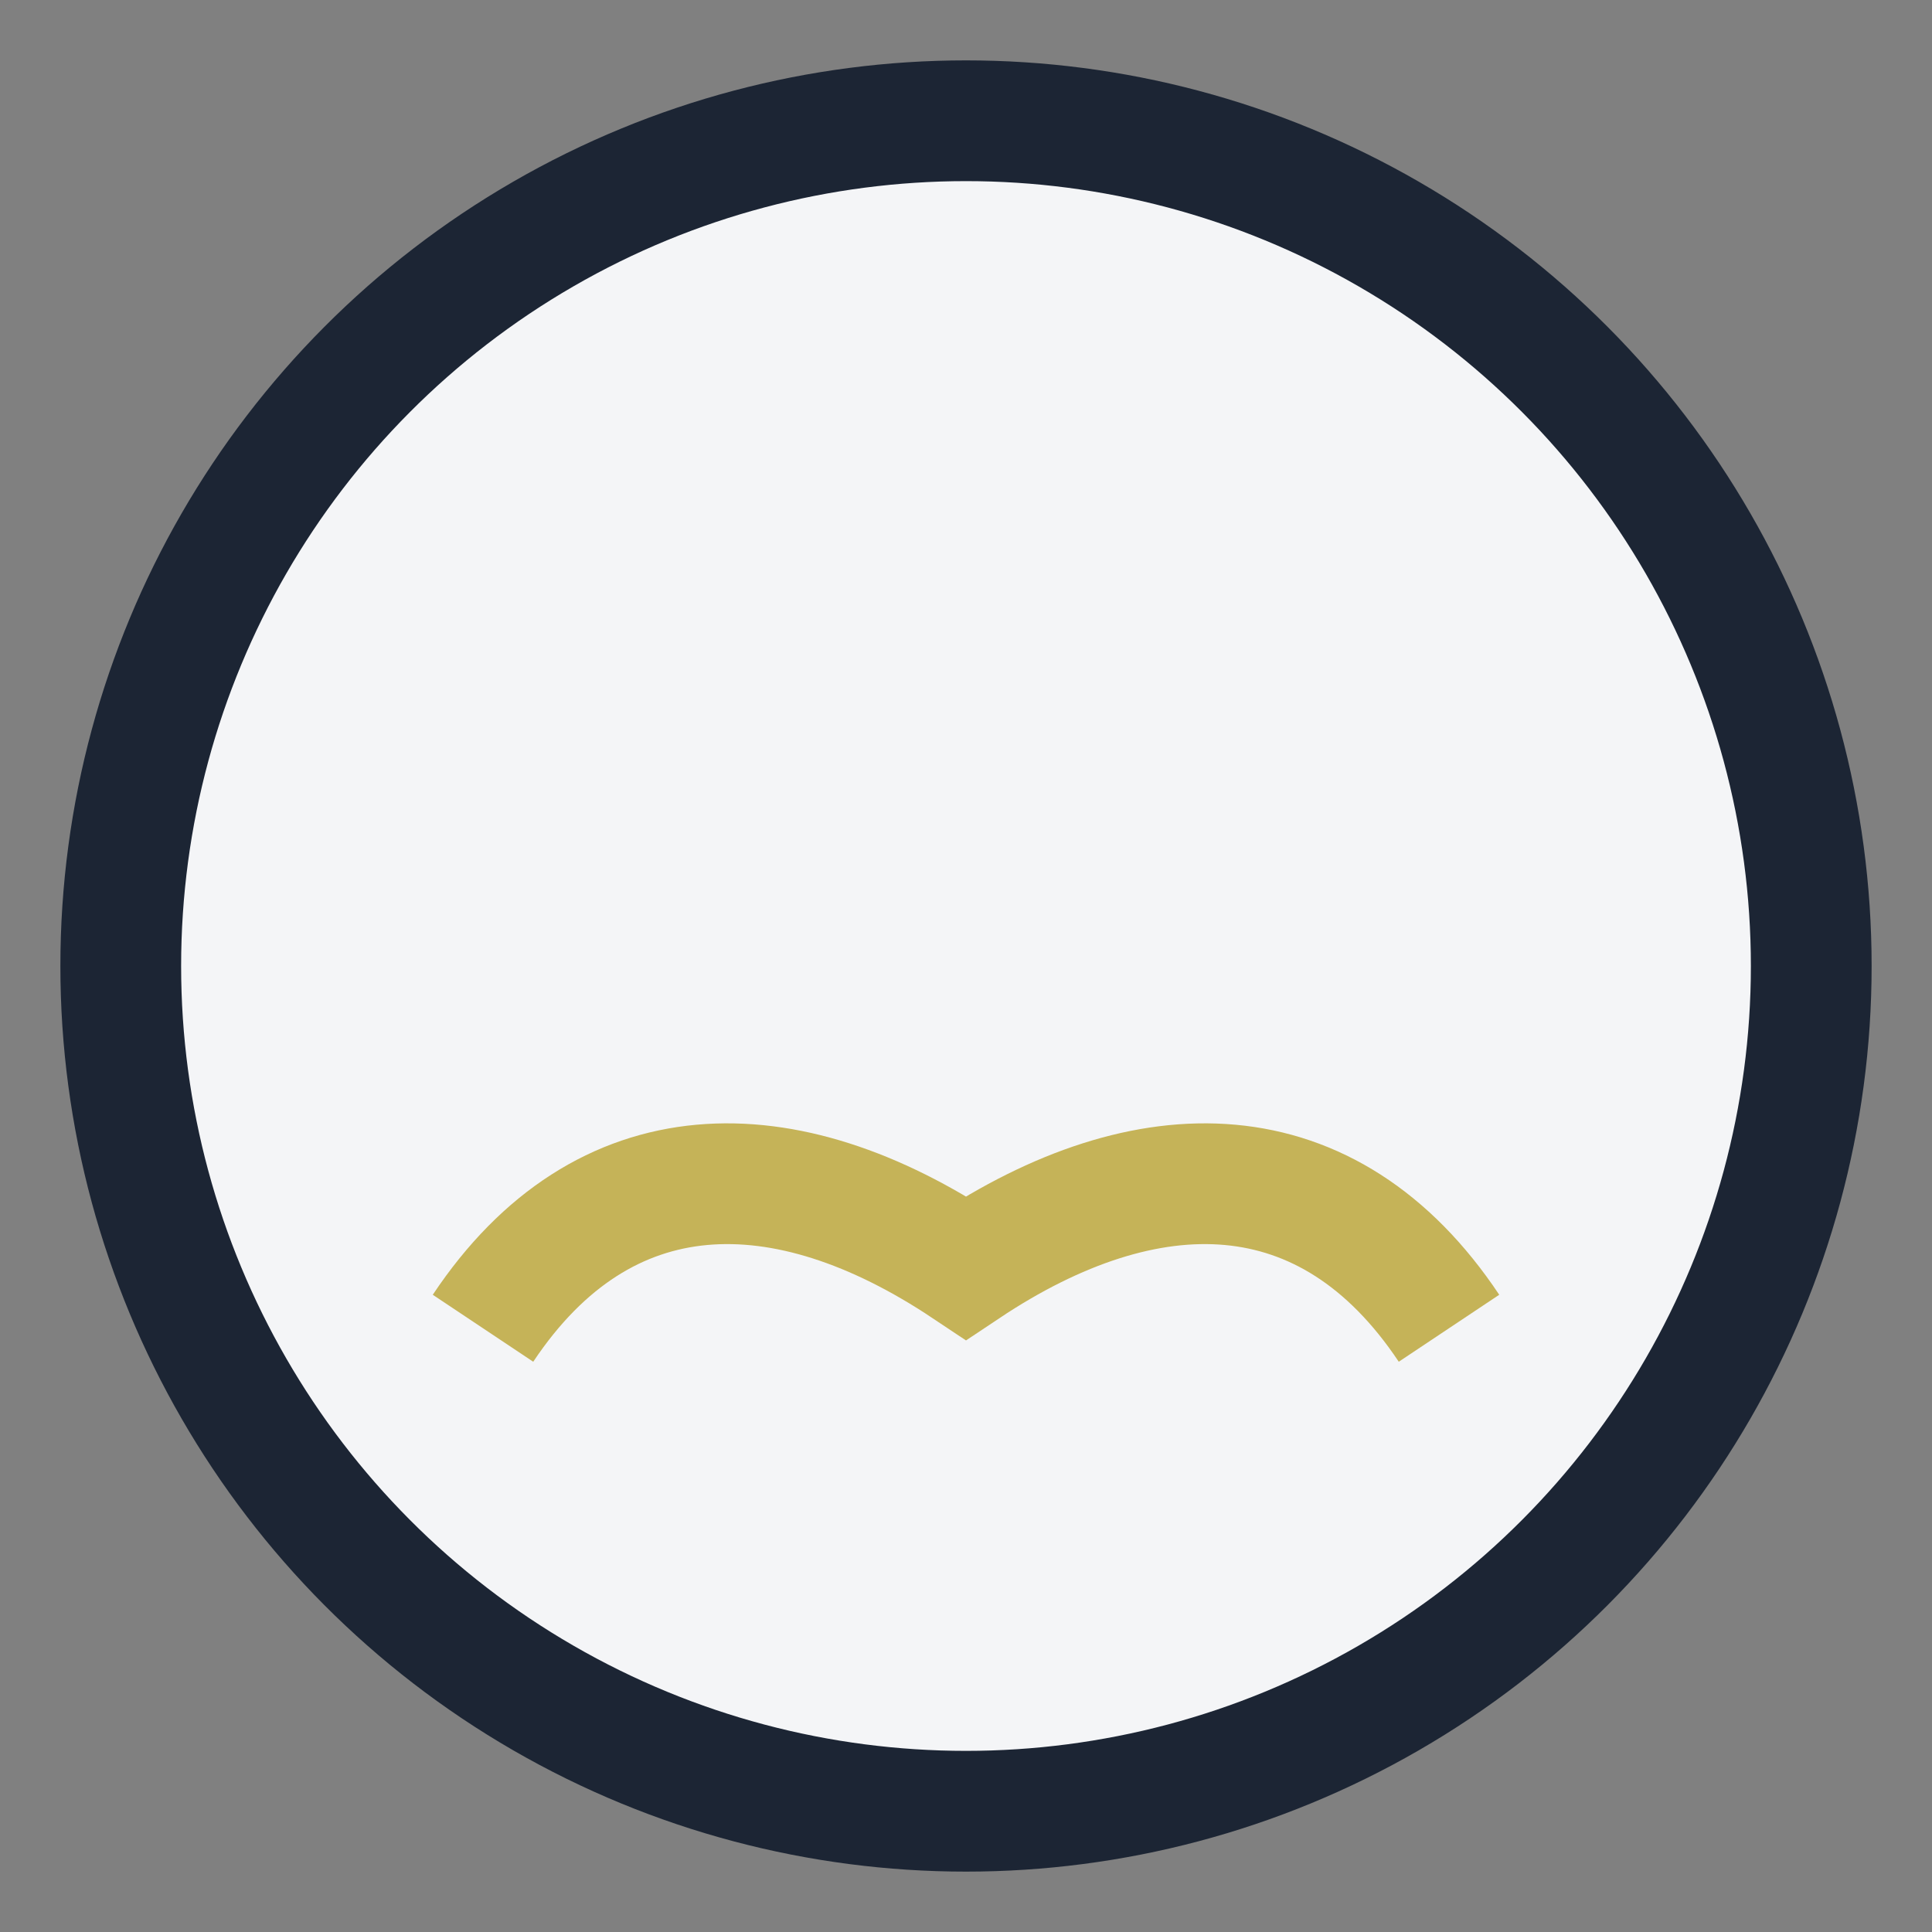
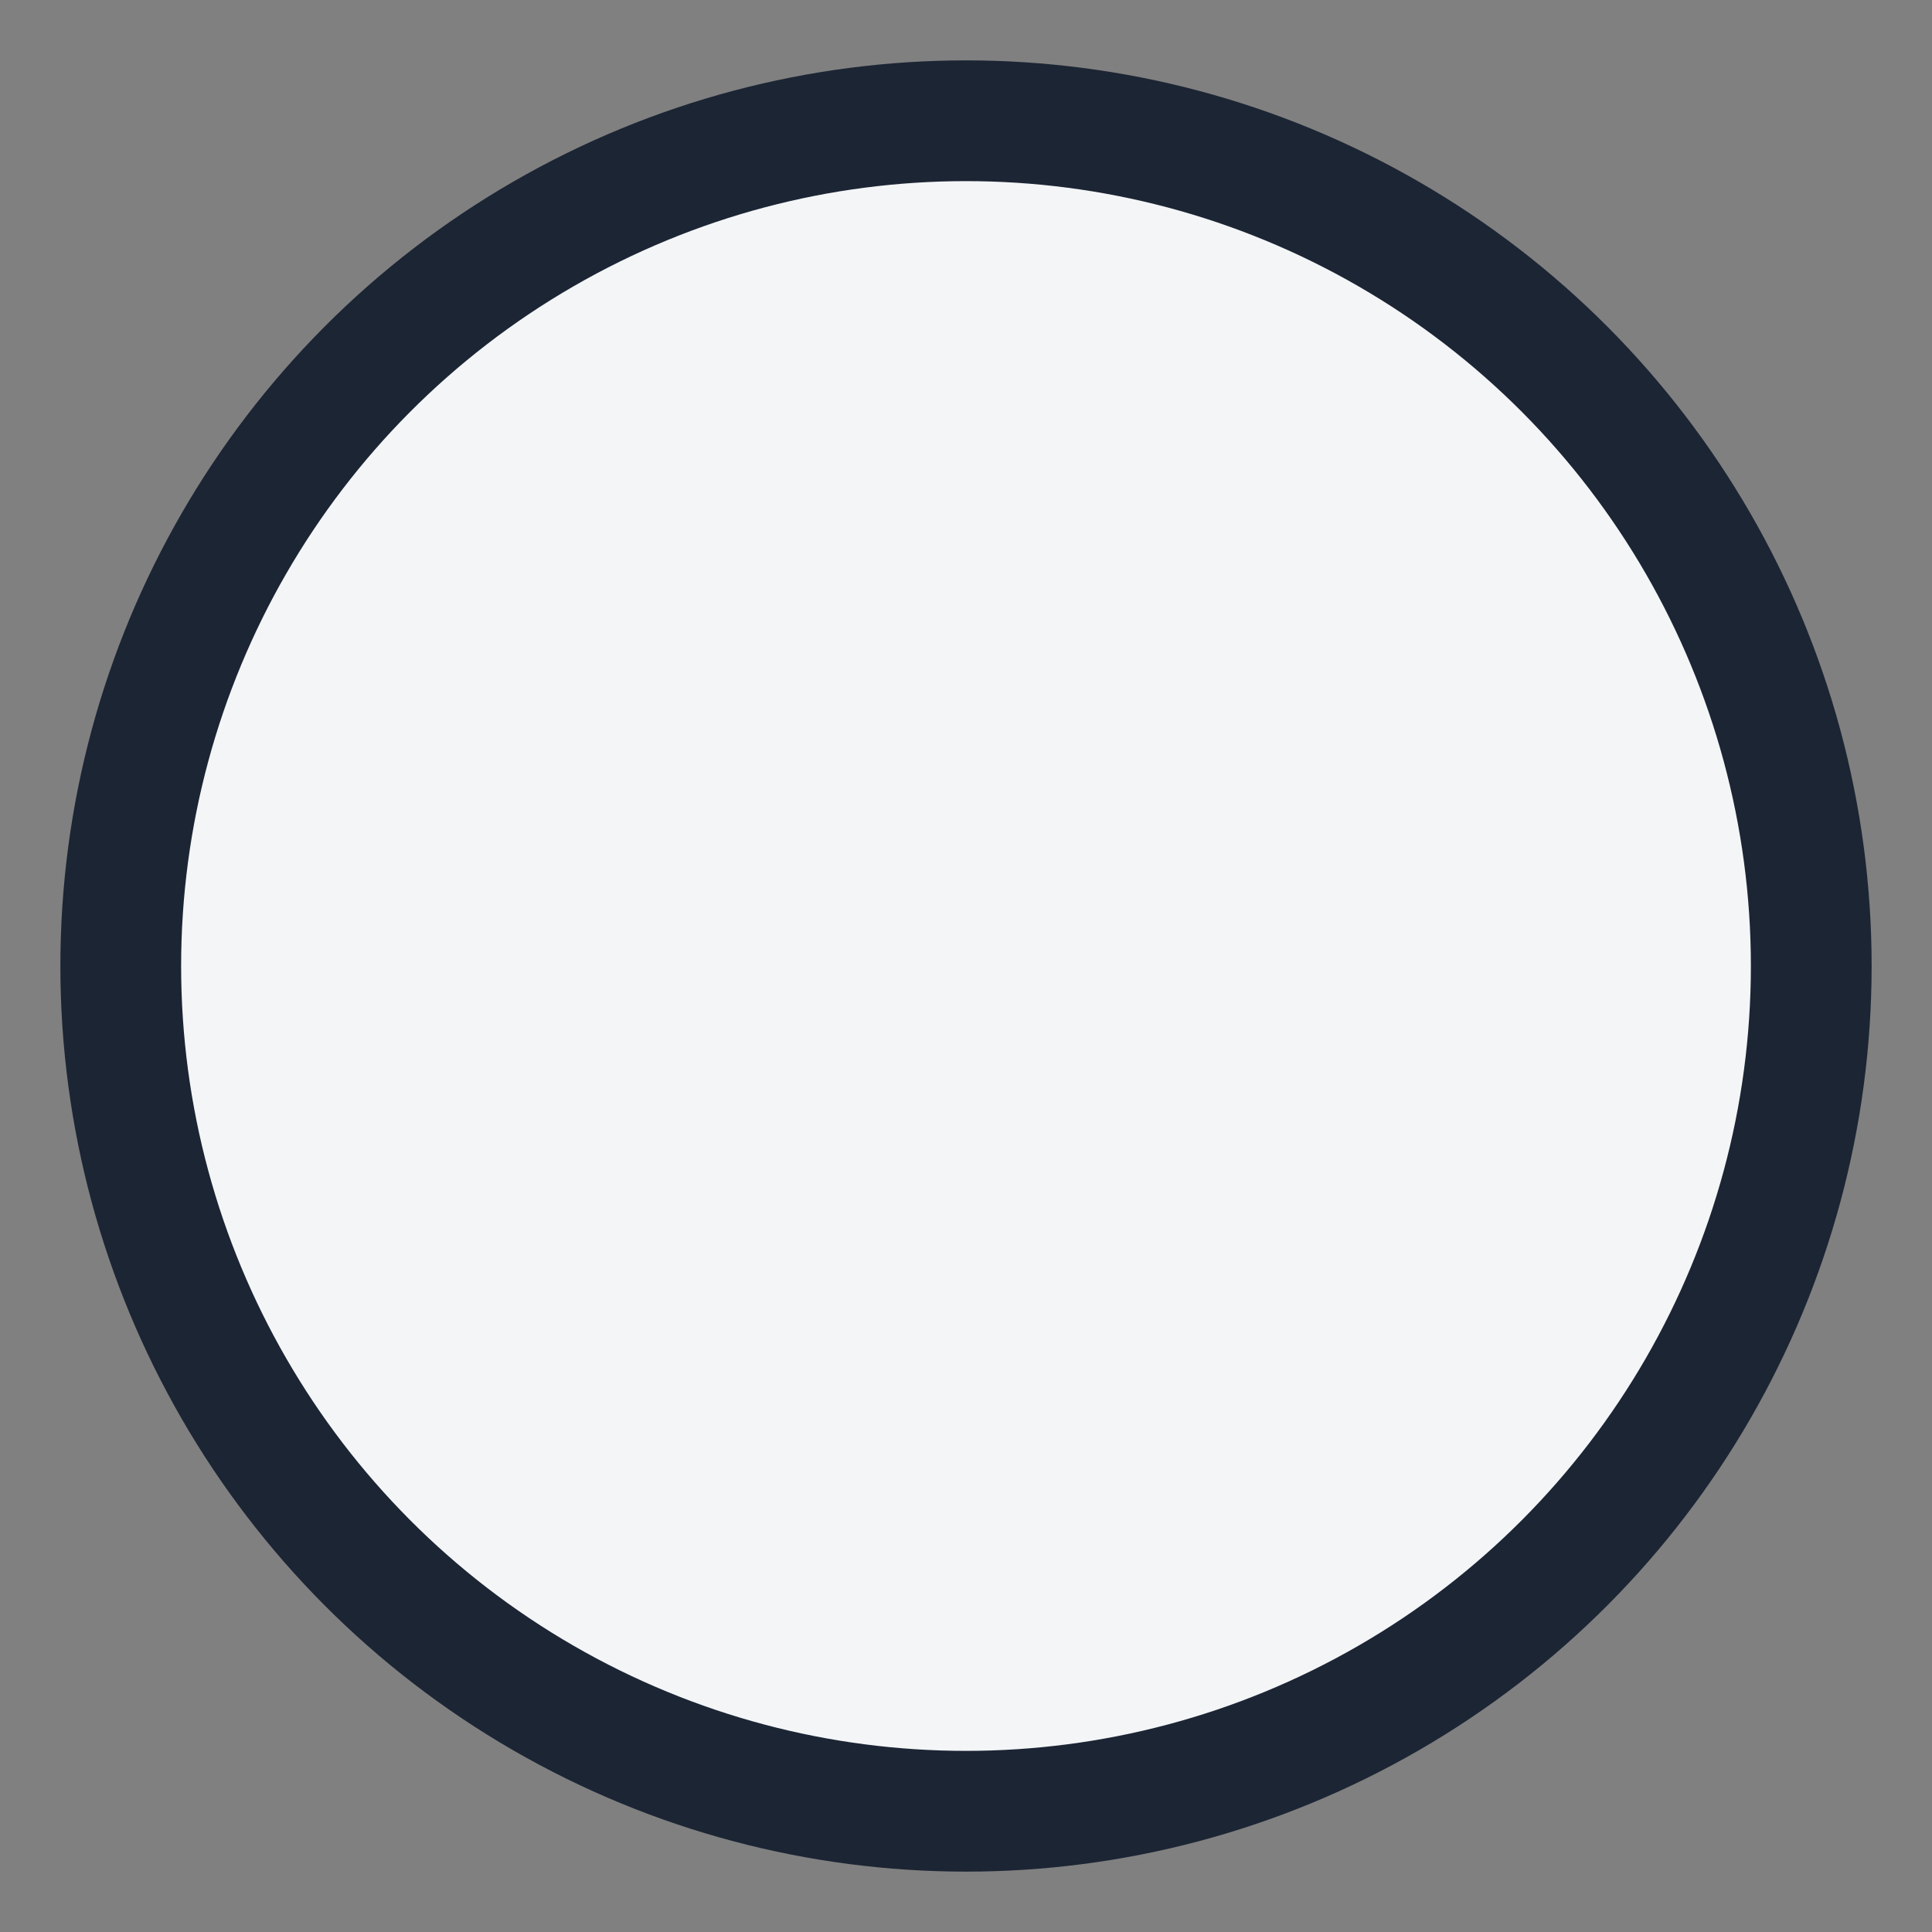
<svg xmlns="http://www.w3.org/2000/svg" width="32" height="32" viewBox="0 0 32 32">
  <rect x="0" y="0" width="32" height="32" fill="#808080" stroke="none" />
  <circle cx="16" cy="16" r="14" fill="#F4F5F7" stroke="#1C2534" stroke-width="2" />
-   <path d="M8 22c2-3 5-3 8-1 3-2 6-2 8 1" stroke="#C5B358" stroke-width="2" fill="none" />
</svg>